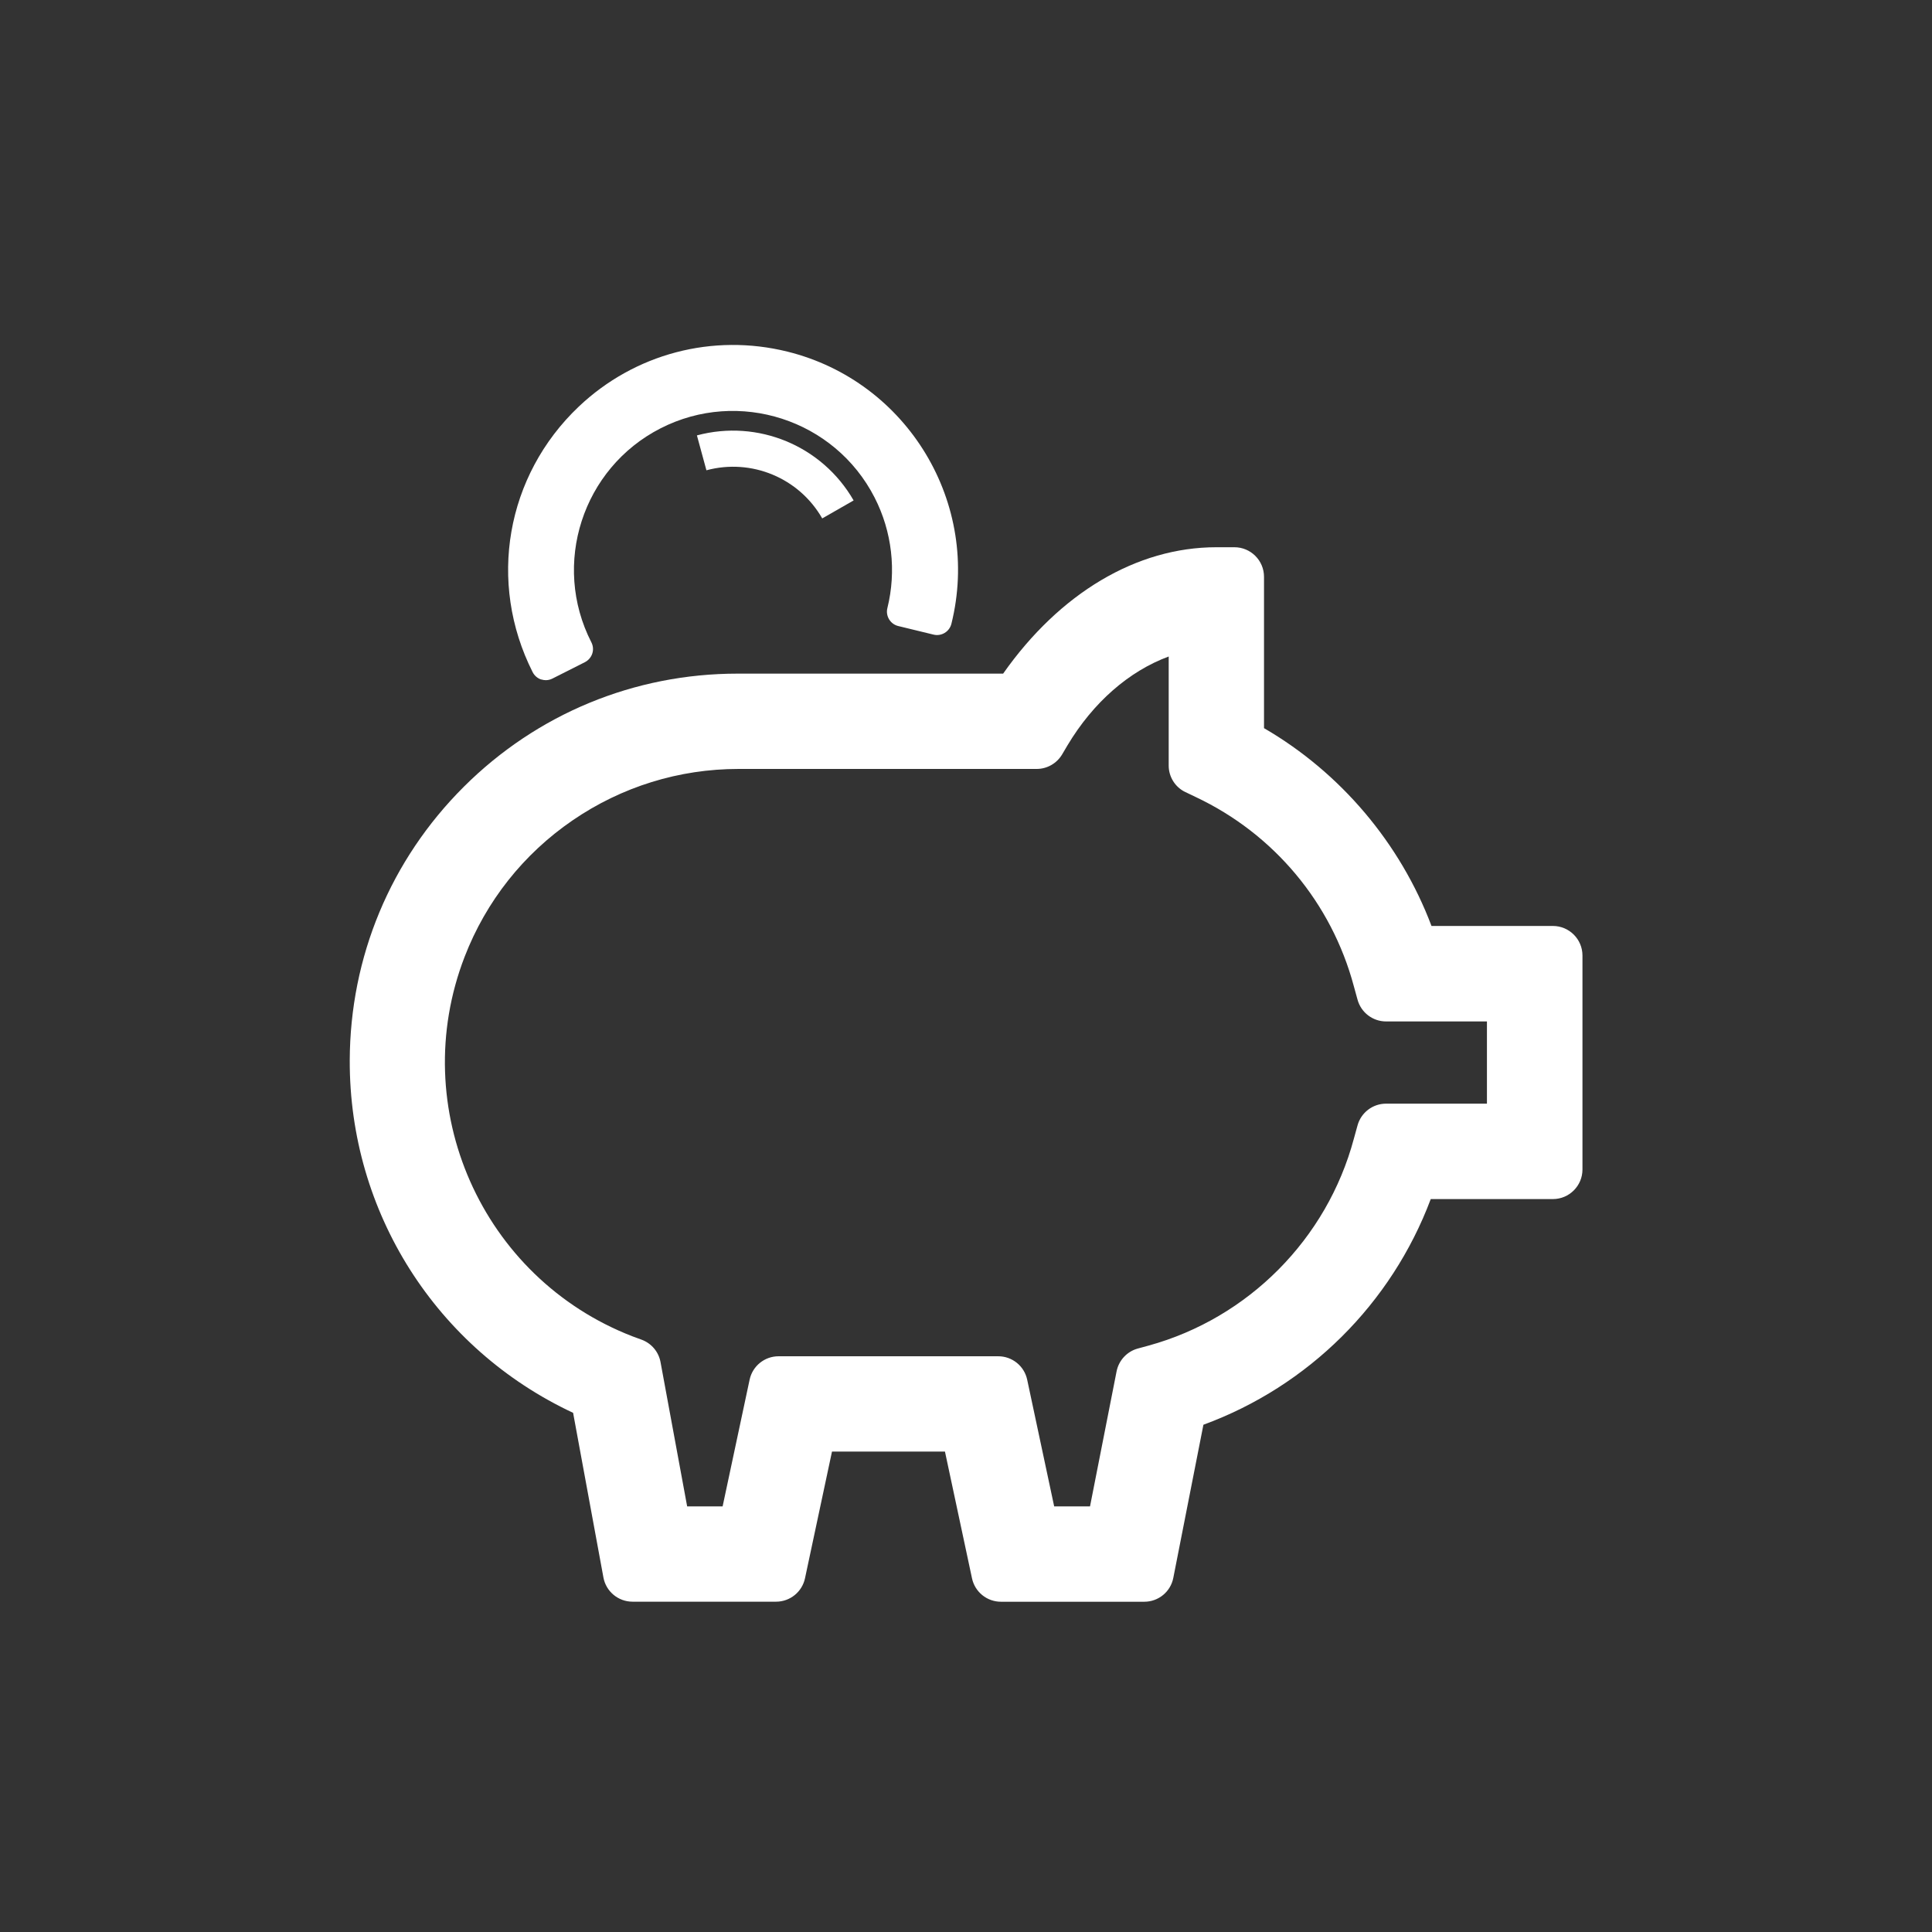
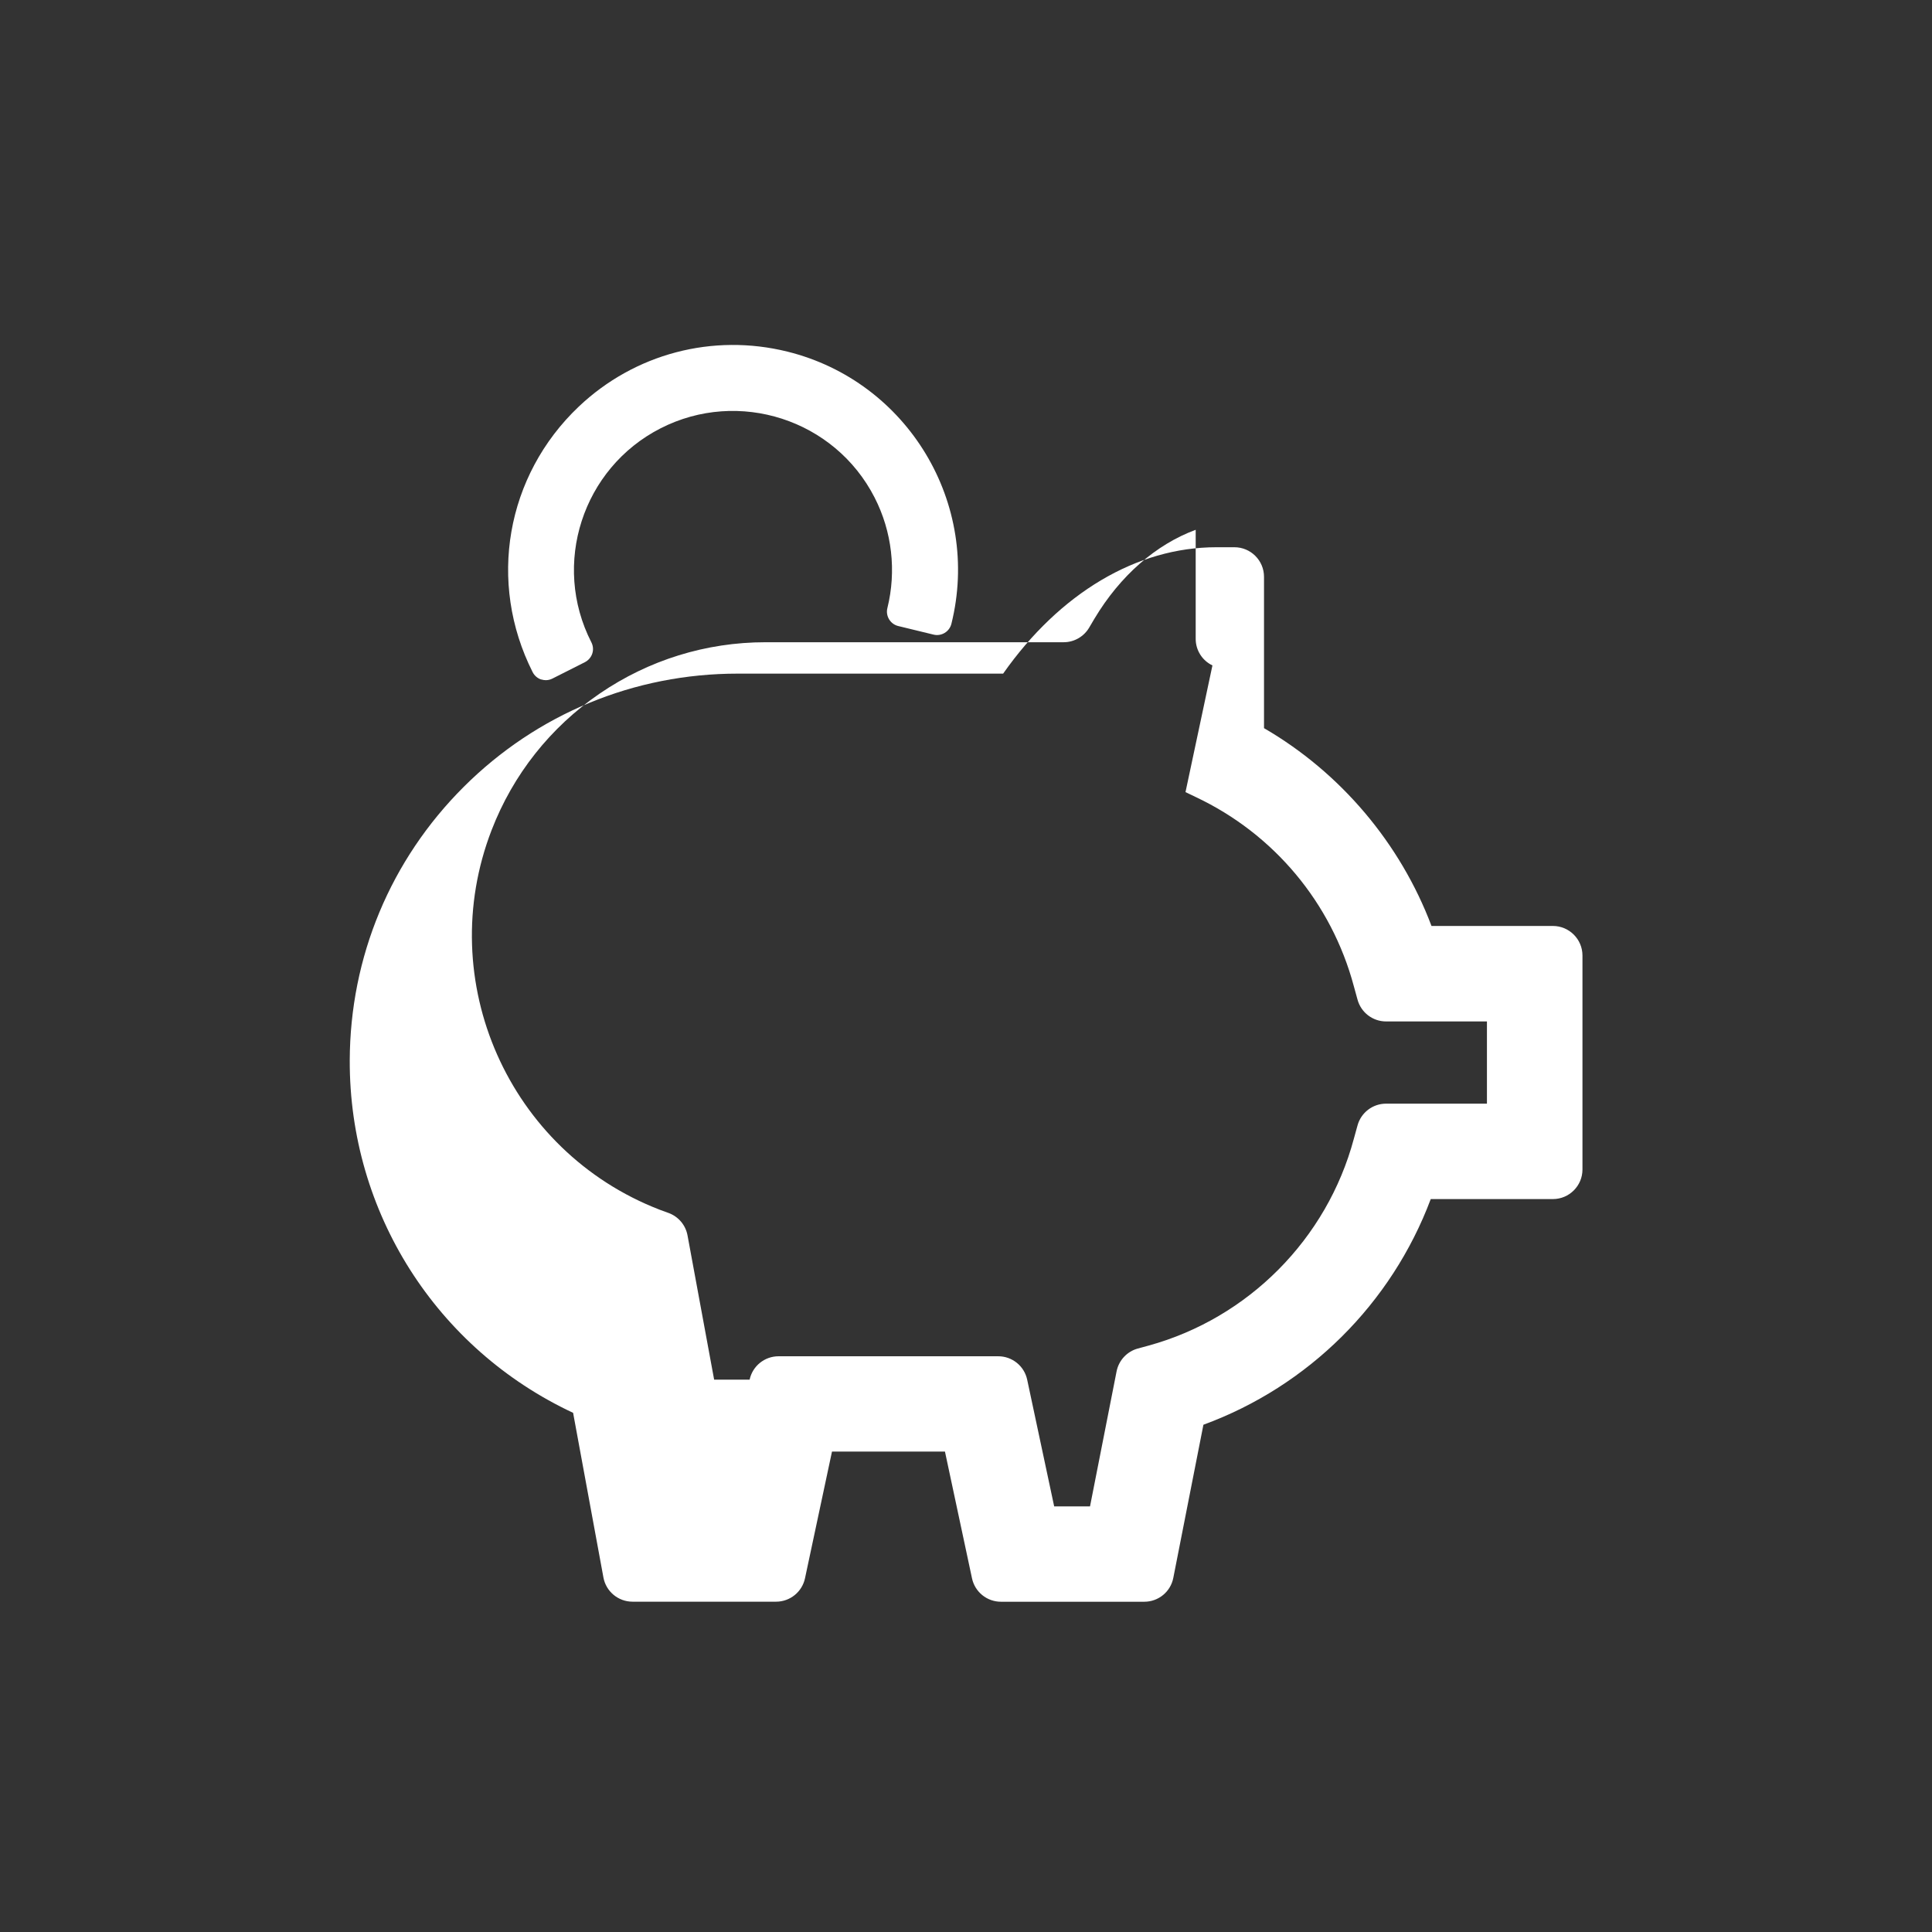
<svg xmlns="http://www.w3.org/2000/svg" id="Layer_1" viewBox="0 0 360 360">
  <rect x="0" y="0" width="360" height="360" fill="#333333" stroke="none" />
  <defs>
    <style>.cls-1{fill:#fff;stroke-width:0px;}</style>
  </defs>
-   <path class="cls-1" d="M289.34,172.54h-22.6c-5.82-15.42-16.95-28.58-31.21-36.86v-28.2c0-3.04-2.47-5.51-5.51-5.51h-3.38c-14.83,0-29.17,8.54-39.72,23.55h-49.47c-19.26,0-37.39,7.49-51.03,21.09-13.65,13.61-21.19,31.71-21.25,50.98-.08,28.31,16.15,53.76,41.62,65.67l5.65,30.68c.48,2.61,2.76,4.51,5.42,4.51h26.75c2.6,0,4.85-1.82,5.39-4.36l5.03-23.61h21.05l5.04,23.62c.54,2.54,2.79,4.36,5.39,4.36h26.72c2.63,0,4.9-1.86,5.4-4.45l5.61-28.53c19.57-7.18,35.04-22.56,42.36-42.05h22.76c3.04,0,5.51-2.47,5.51-5.51v-39.87c0-3.04-2.47-5.51-5.51-5.51ZM220.9,147.6l1.94.93c14.54,6.87,25.26,19.7,29.42,35.21l.7,2.54c.66,2.39,2.83,4.05,5.31,4.05h18.8v15.32h-18.8c-2.48,0-4.65,1.66-5.31,4.04l-.69,2.5c-5,18.67-19.65,33.42-38.24,38.54l-2.02.55c-2.01.55-3.54,2.2-3.95,4.25l-4.95,25.16h-6.68l-5.03-23.61c-.54-2.54-2.79-4.36-5.39-4.36h-40.94c-2.6,0-4.85,1.82-5.39,4.36l-5.03,23.61h-6.61l-4.96-26.88c-.35-1.91-1.68-3.49-3.5-4.17l-1.72-.63c-28.12-10.89-42.15-42.61-31.28-70.74,4-10.35,10.95-19.13,20.1-25.4s19.85-9.59,30.94-9.59h55.55c1.95,0,3.76-1.04,4.75-2.72l.98-1.66c4.81-8.04,11.48-13.84,18.87-16.57v20.3c-.01,2.12,1.21,4.06,3.12,4.97Z" />
+   <path class="cls-1" d="M289.34,172.54h-22.6c-5.82-15.42-16.95-28.58-31.21-36.86v-28.2c0-3.04-2.47-5.51-5.51-5.51h-3.38c-14.83,0-29.17,8.54-39.72,23.55h-49.47c-19.26,0-37.39,7.49-51.03,21.09-13.65,13.61-21.19,31.71-21.25,50.98-.08,28.31,16.15,53.76,41.62,65.67l5.65,30.68c.48,2.61,2.76,4.51,5.42,4.51h26.75c2.6,0,4.85-1.82,5.39-4.36l5.03-23.61h21.05l5.04,23.62c.54,2.54,2.79,4.36,5.39,4.36h26.72c2.63,0,4.9-1.86,5.4-4.45l5.61-28.53c19.57-7.18,35.04-22.56,42.36-42.05h22.76c3.04,0,5.51-2.47,5.51-5.51v-39.87c0-3.04-2.47-5.51-5.51-5.51ZM220.9,147.6l1.94.93c14.54,6.87,25.26,19.7,29.42,35.21l.7,2.54c.66,2.39,2.83,4.05,5.31,4.05h18.8v15.32h-18.8c-2.48,0-4.65,1.66-5.31,4.04l-.69,2.5c-5,18.67-19.65,33.42-38.24,38.54l-2.02.55c-2.01.55-3.54,2.2-3.95,4.25l-4.95,25.16h-6.68l-5.03-23.61c-.54-2.54-2.79-4.36-5.39-4.36h-40.94c-2.6,0-4.85,1.82-5.39,4.36h-6.61l-4.96-26.88c-.35-1.91-1.68-3.49-3.5-4.17l-1.72-.63c-28.12-10.89-42.15-42.61-31.28-70.74,4-10.35,10.95-19.13,20.1-25.4s19.85-9.59,30.94-9.59h55.55c1.95,0,3.76-1.04,4.75-2.72l.98-1.66c4.81-8.04,11.48-13.84,18.87-16.57v20.3c-.01,2.12,1.21,4.06,3.12,4.97Z" />
  <path class="cls-1" d="M100.84,126.6c.28.09.57.14.86.14.43,0,.85-.1,1.24-.3l6.04-3.05c.65-.33,1.15-.91,1.38-1.6.23-.7.17-1.45-.17-2.11-7.44-14.55-1.65-32.44,12.9-39.87,14.55-7.43,32.44-1.65,39.88,12.9,3.25,6.35,4.09,13.67,2.38,20.6-.18.71-.06,1.46.32,2.09s.99,1.08,1.7,1.25l6.58,1.6c1.47.36,2.96-.54,3.33-2.01,5.56-22.41-8.14-45.16-30.55-50.72-13.92-3.45-28.45.37-38.87,10.23,0,0,0,0,0,0-13.59,12.88-17.05,32.77-8.61,49.49.33.65.9,1.15,1.6,1.38Z" />
-   <path class="cls-1" d="M129.86,81.13l1.77,6.5c8.4-2.26,17.26,1.42,21.58,8.97l5.85-3.35c-5.86-10.2-17.84-15.17-29.2-12.12Z" />
</svg>